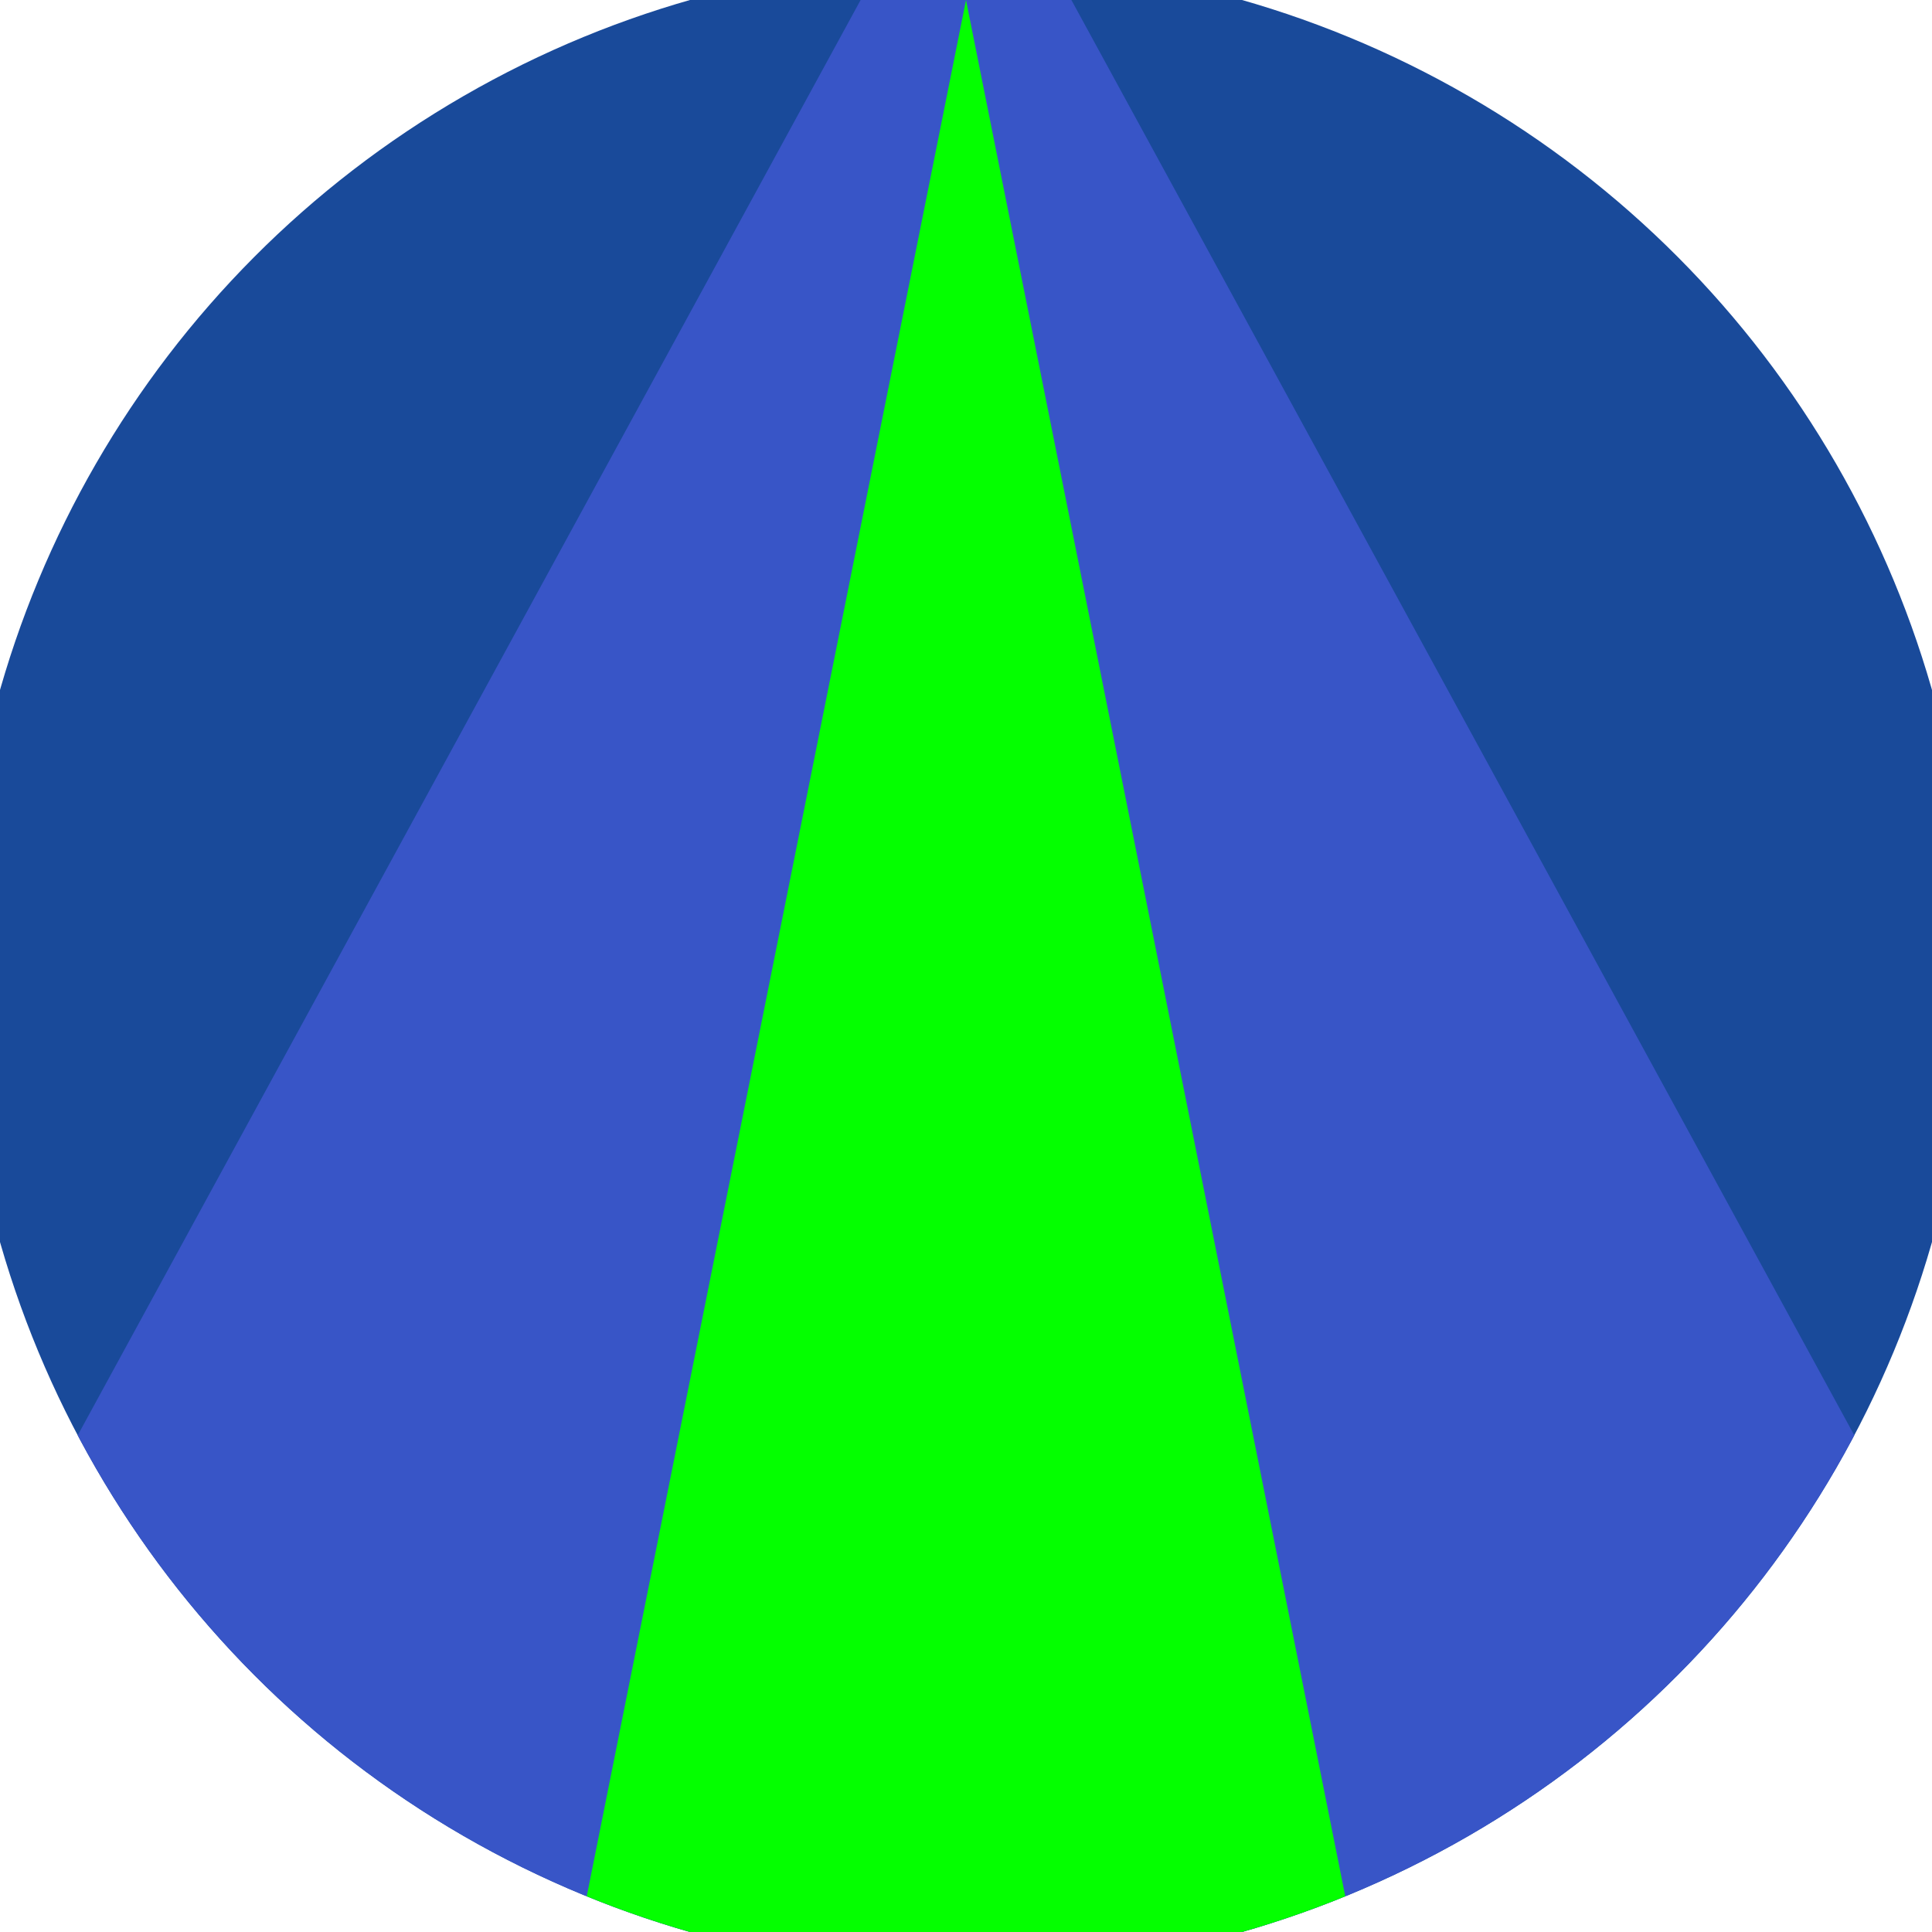
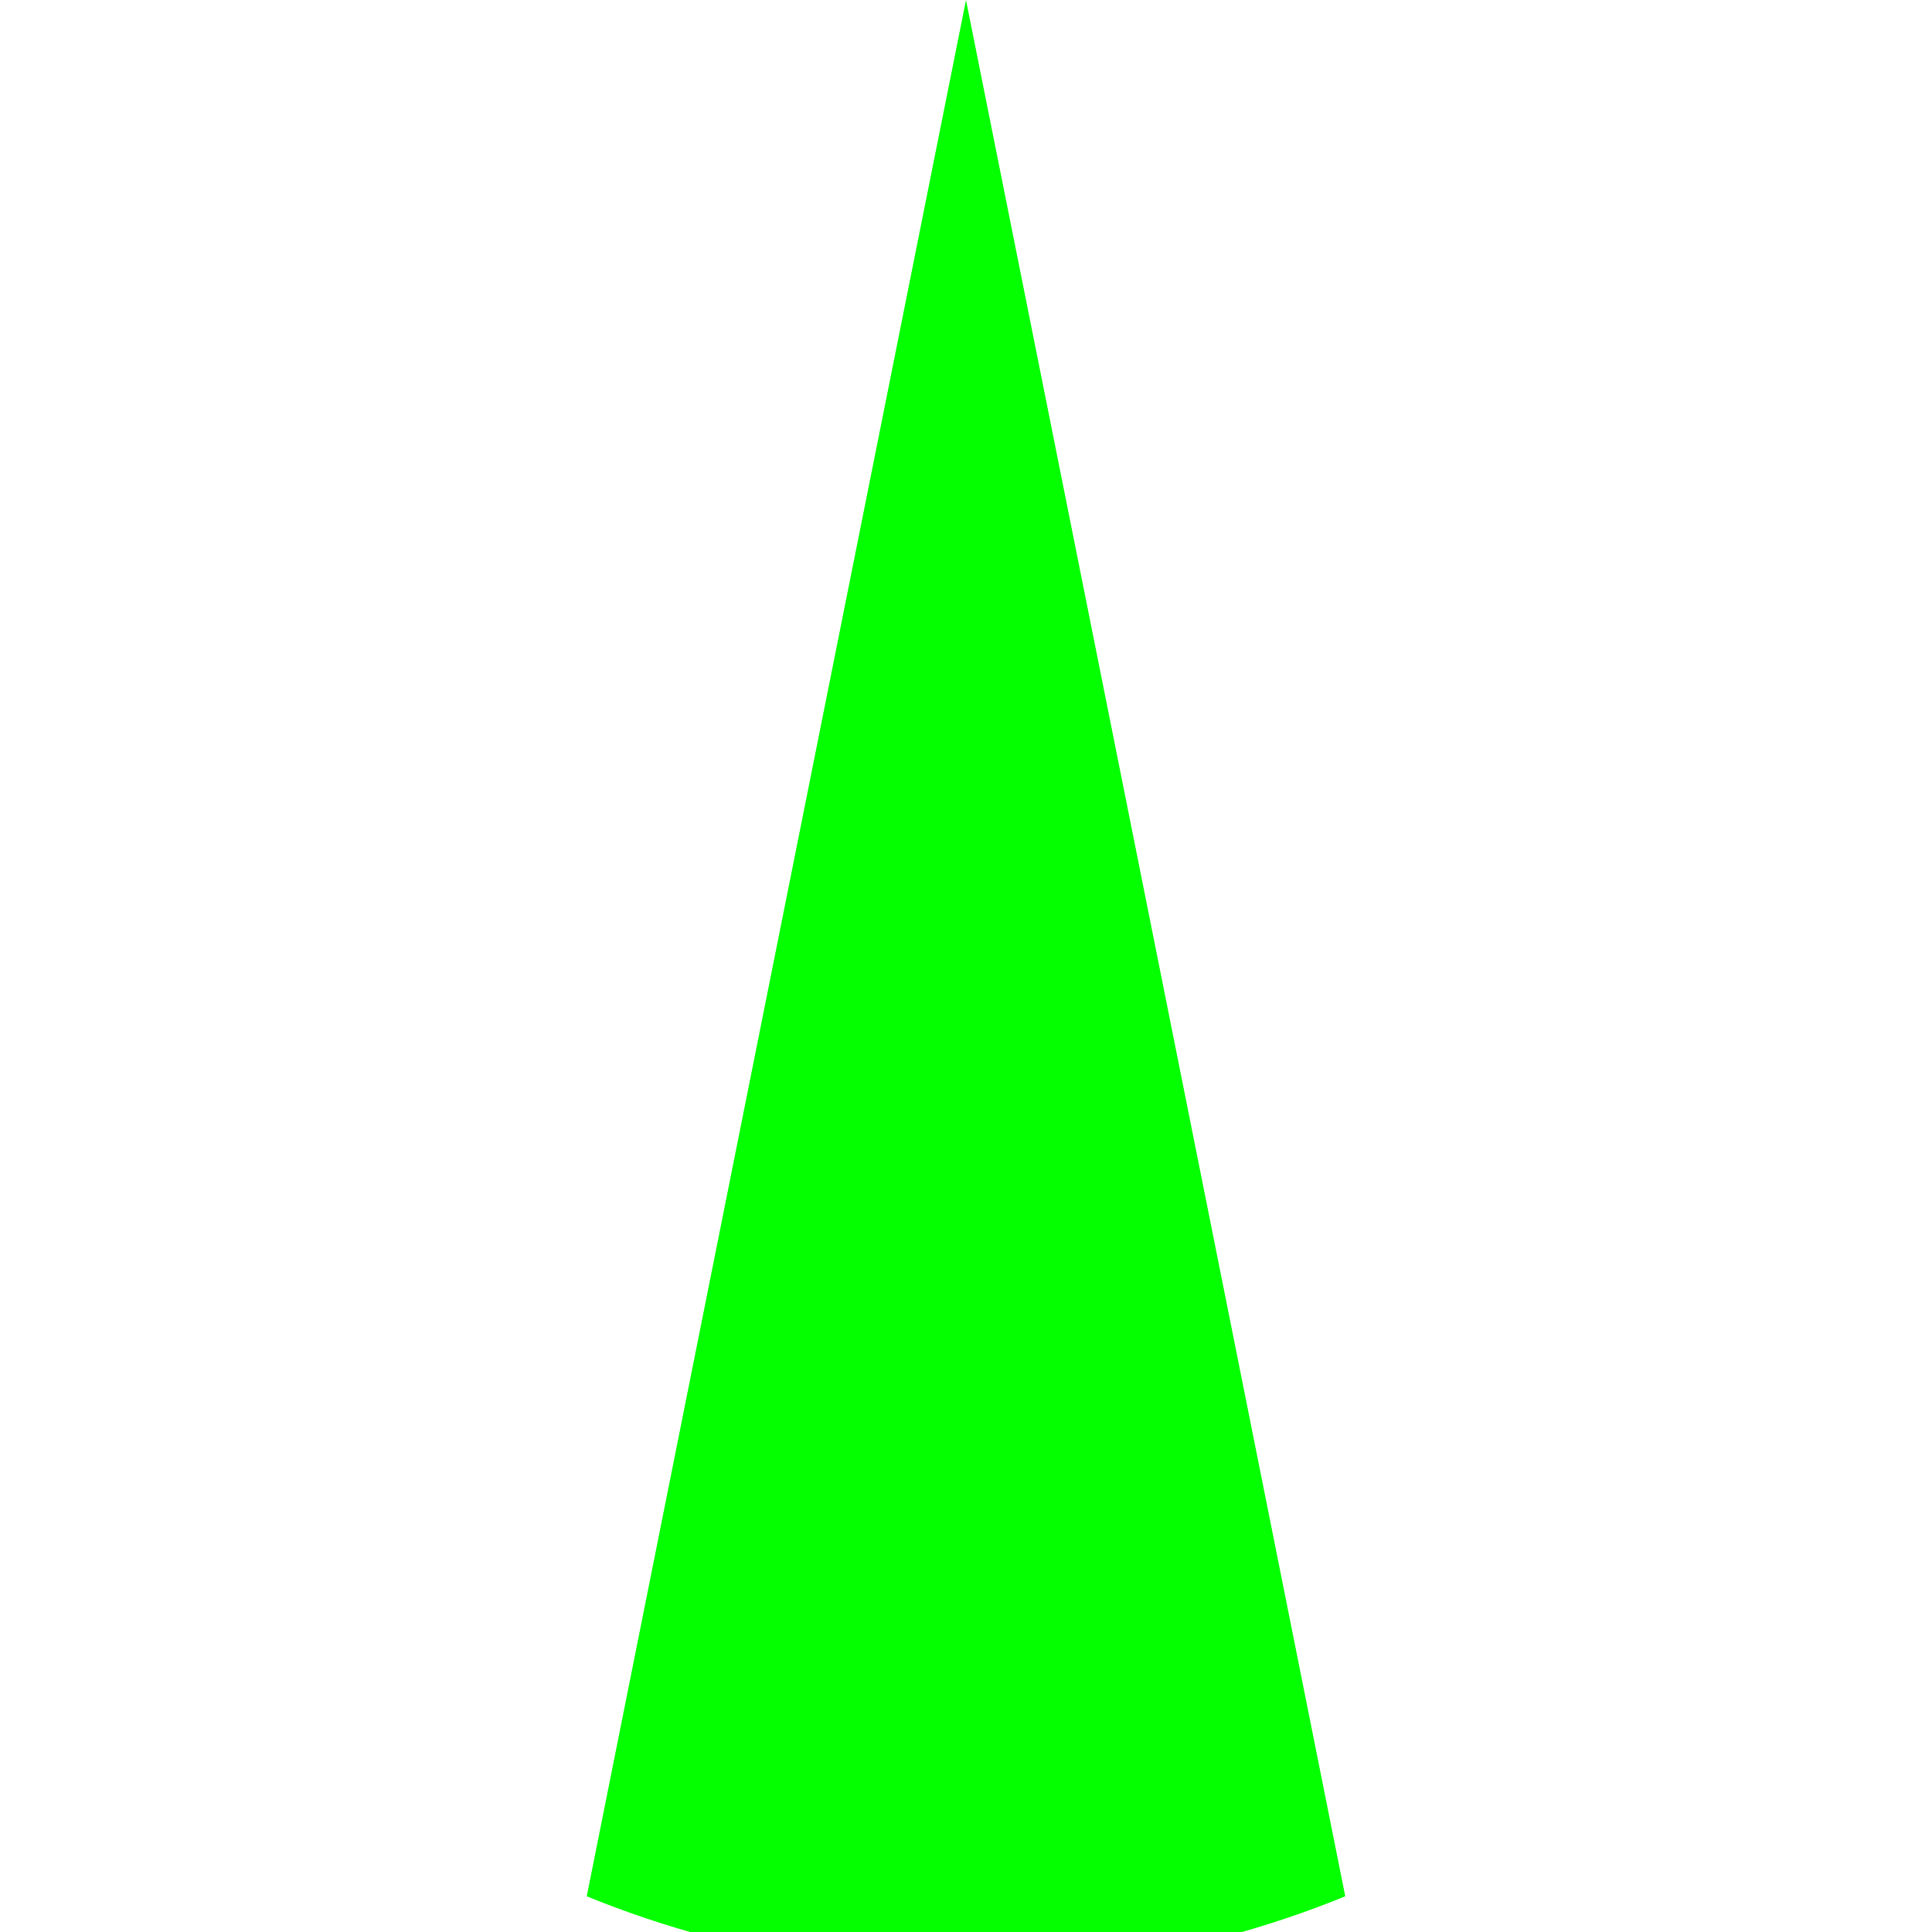
<svg xmlns="http://www.w3.org/2000/svg" width="128" height="128" viewBox="0 0 100 100" shape-rendering="geometricPrecision">
  <defs>
    <clipPath id="clip">
      <circle cx="50" cy="50" r="52" />
    </clipPath>
  </defs>
  <g transform="rotate(0 50 50)">
-     <rect x="0" y="0" width="100" height="100" fill="#194a9a" clip-path="url(#clip)" />
-     <path d="M 50 -10 L -10 100 H 110 Z" fill="#3855c7" clip-path="url(#clip)" />
    <path d="M 50 0 L 30 100 H 70 Z" fill="#04ff00" clip-path="url(#clip)" />
  </g>
</svg>